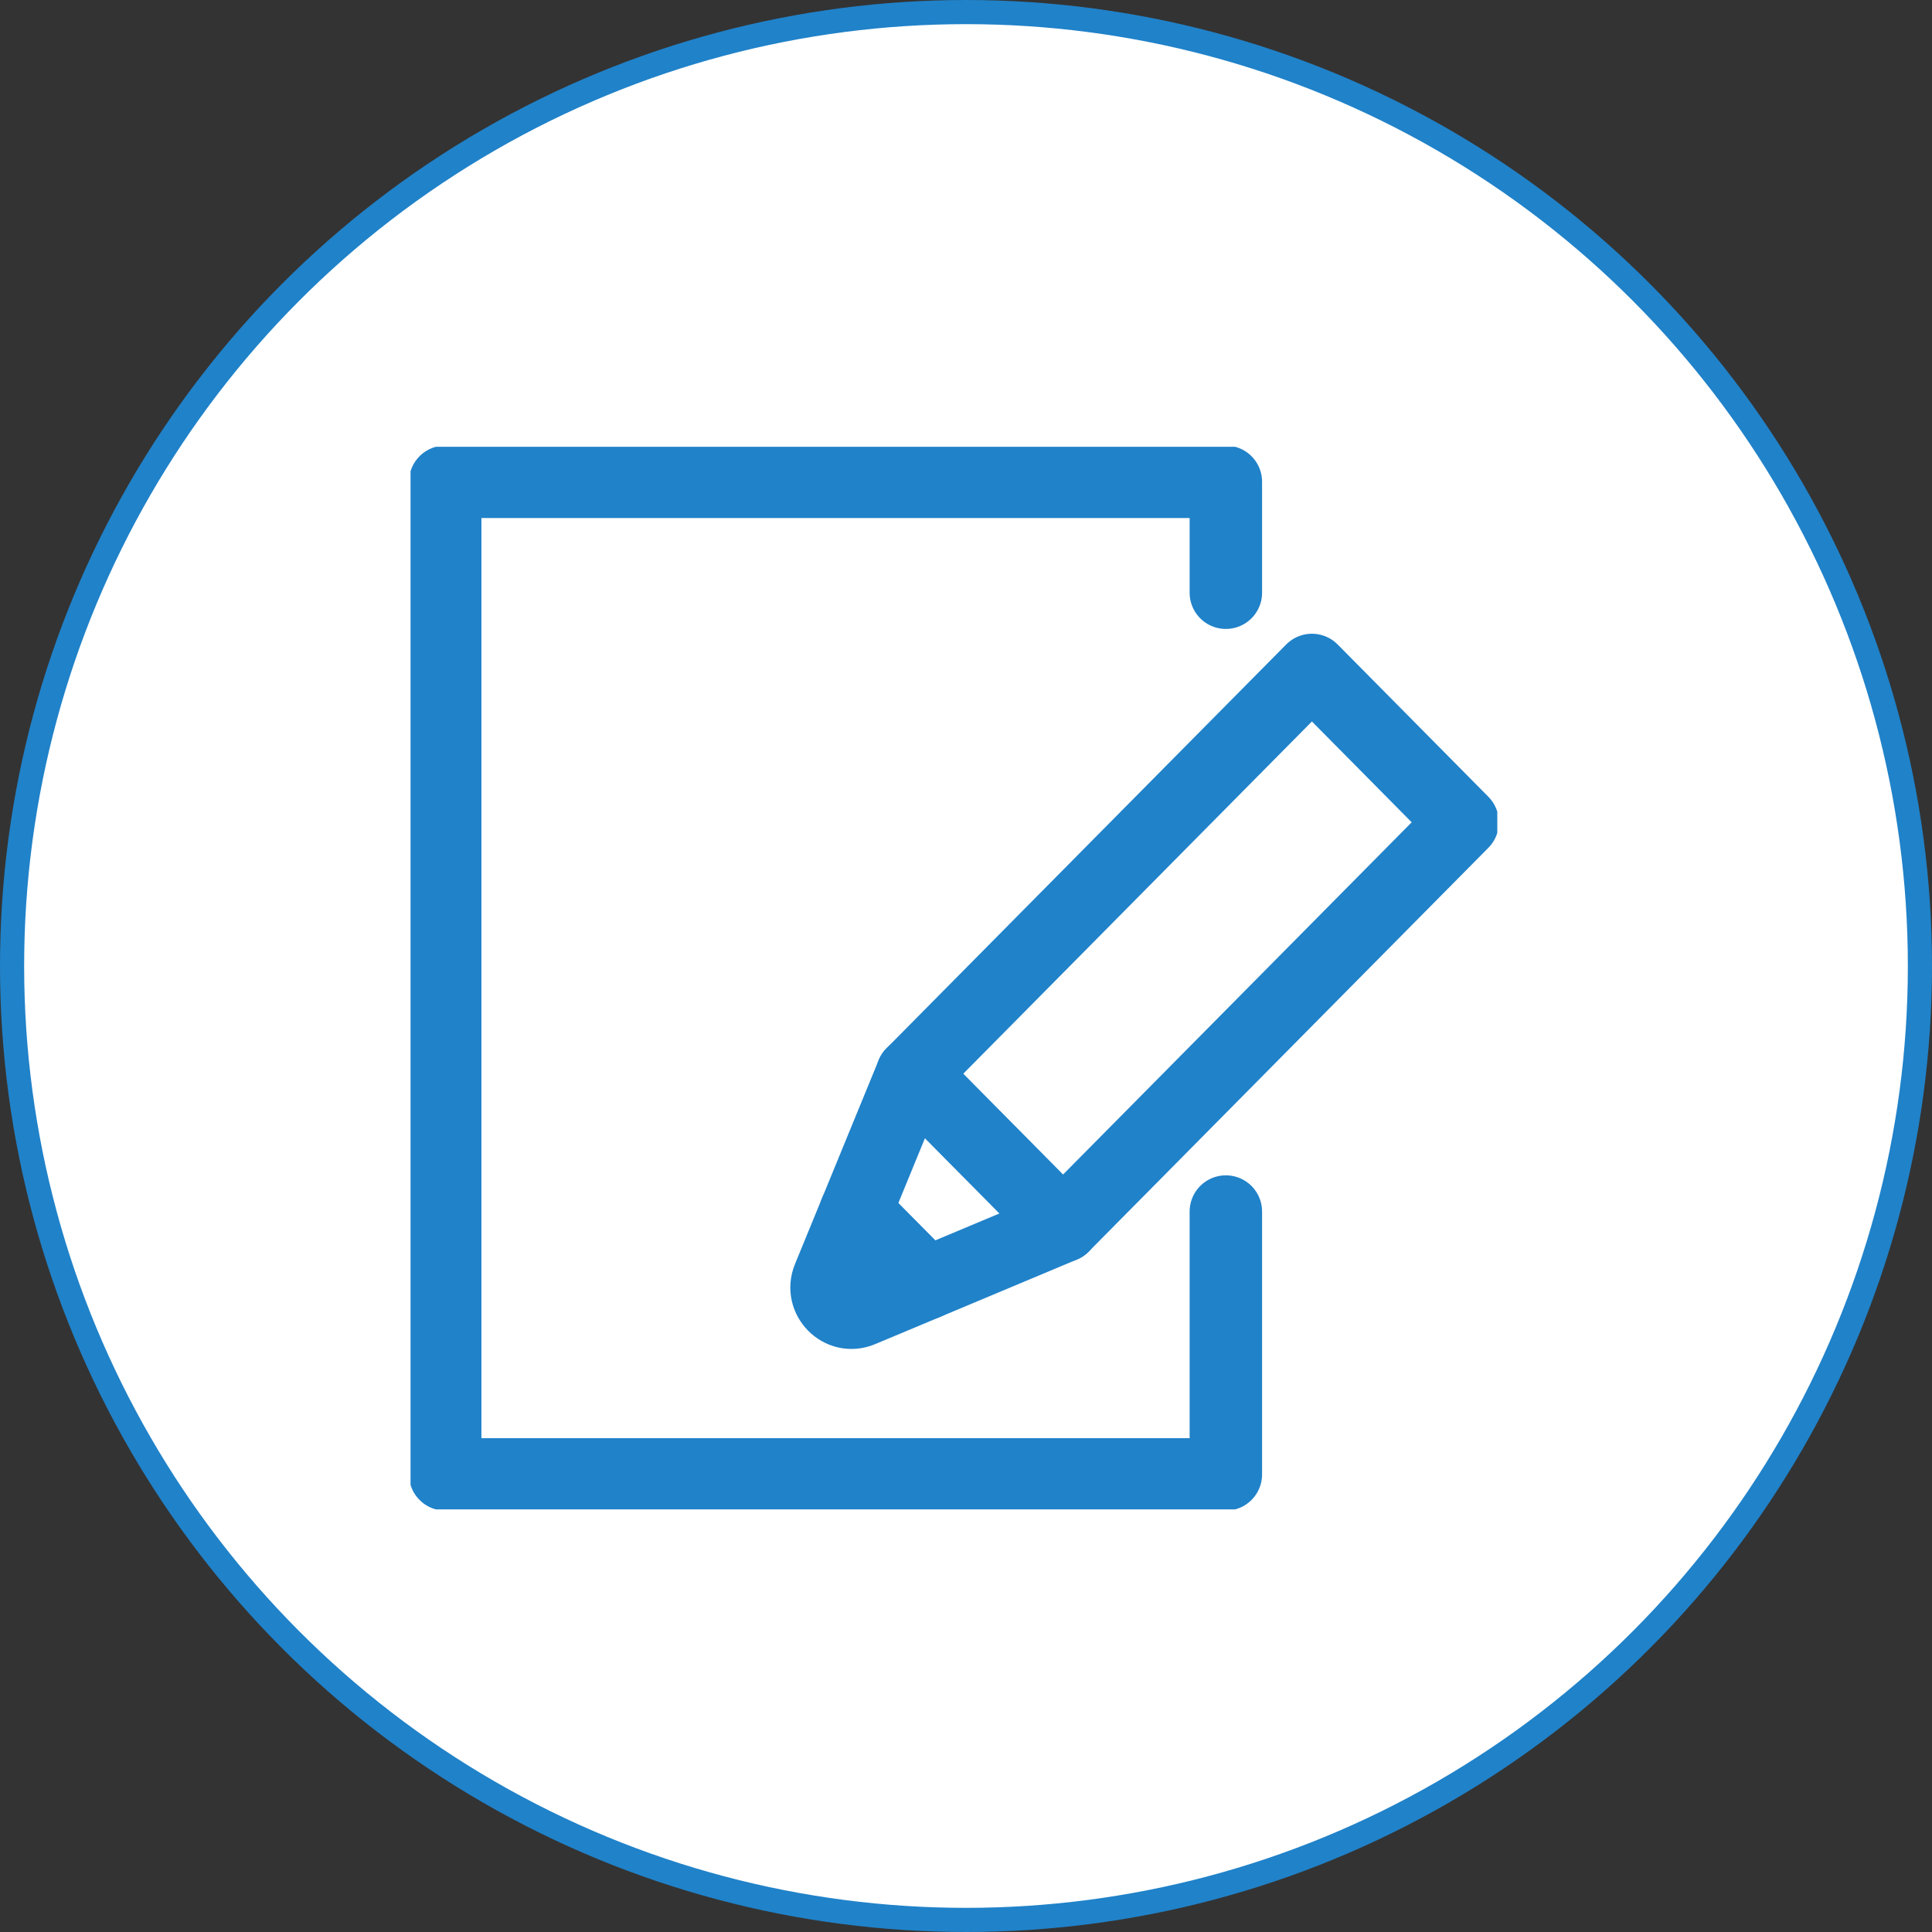
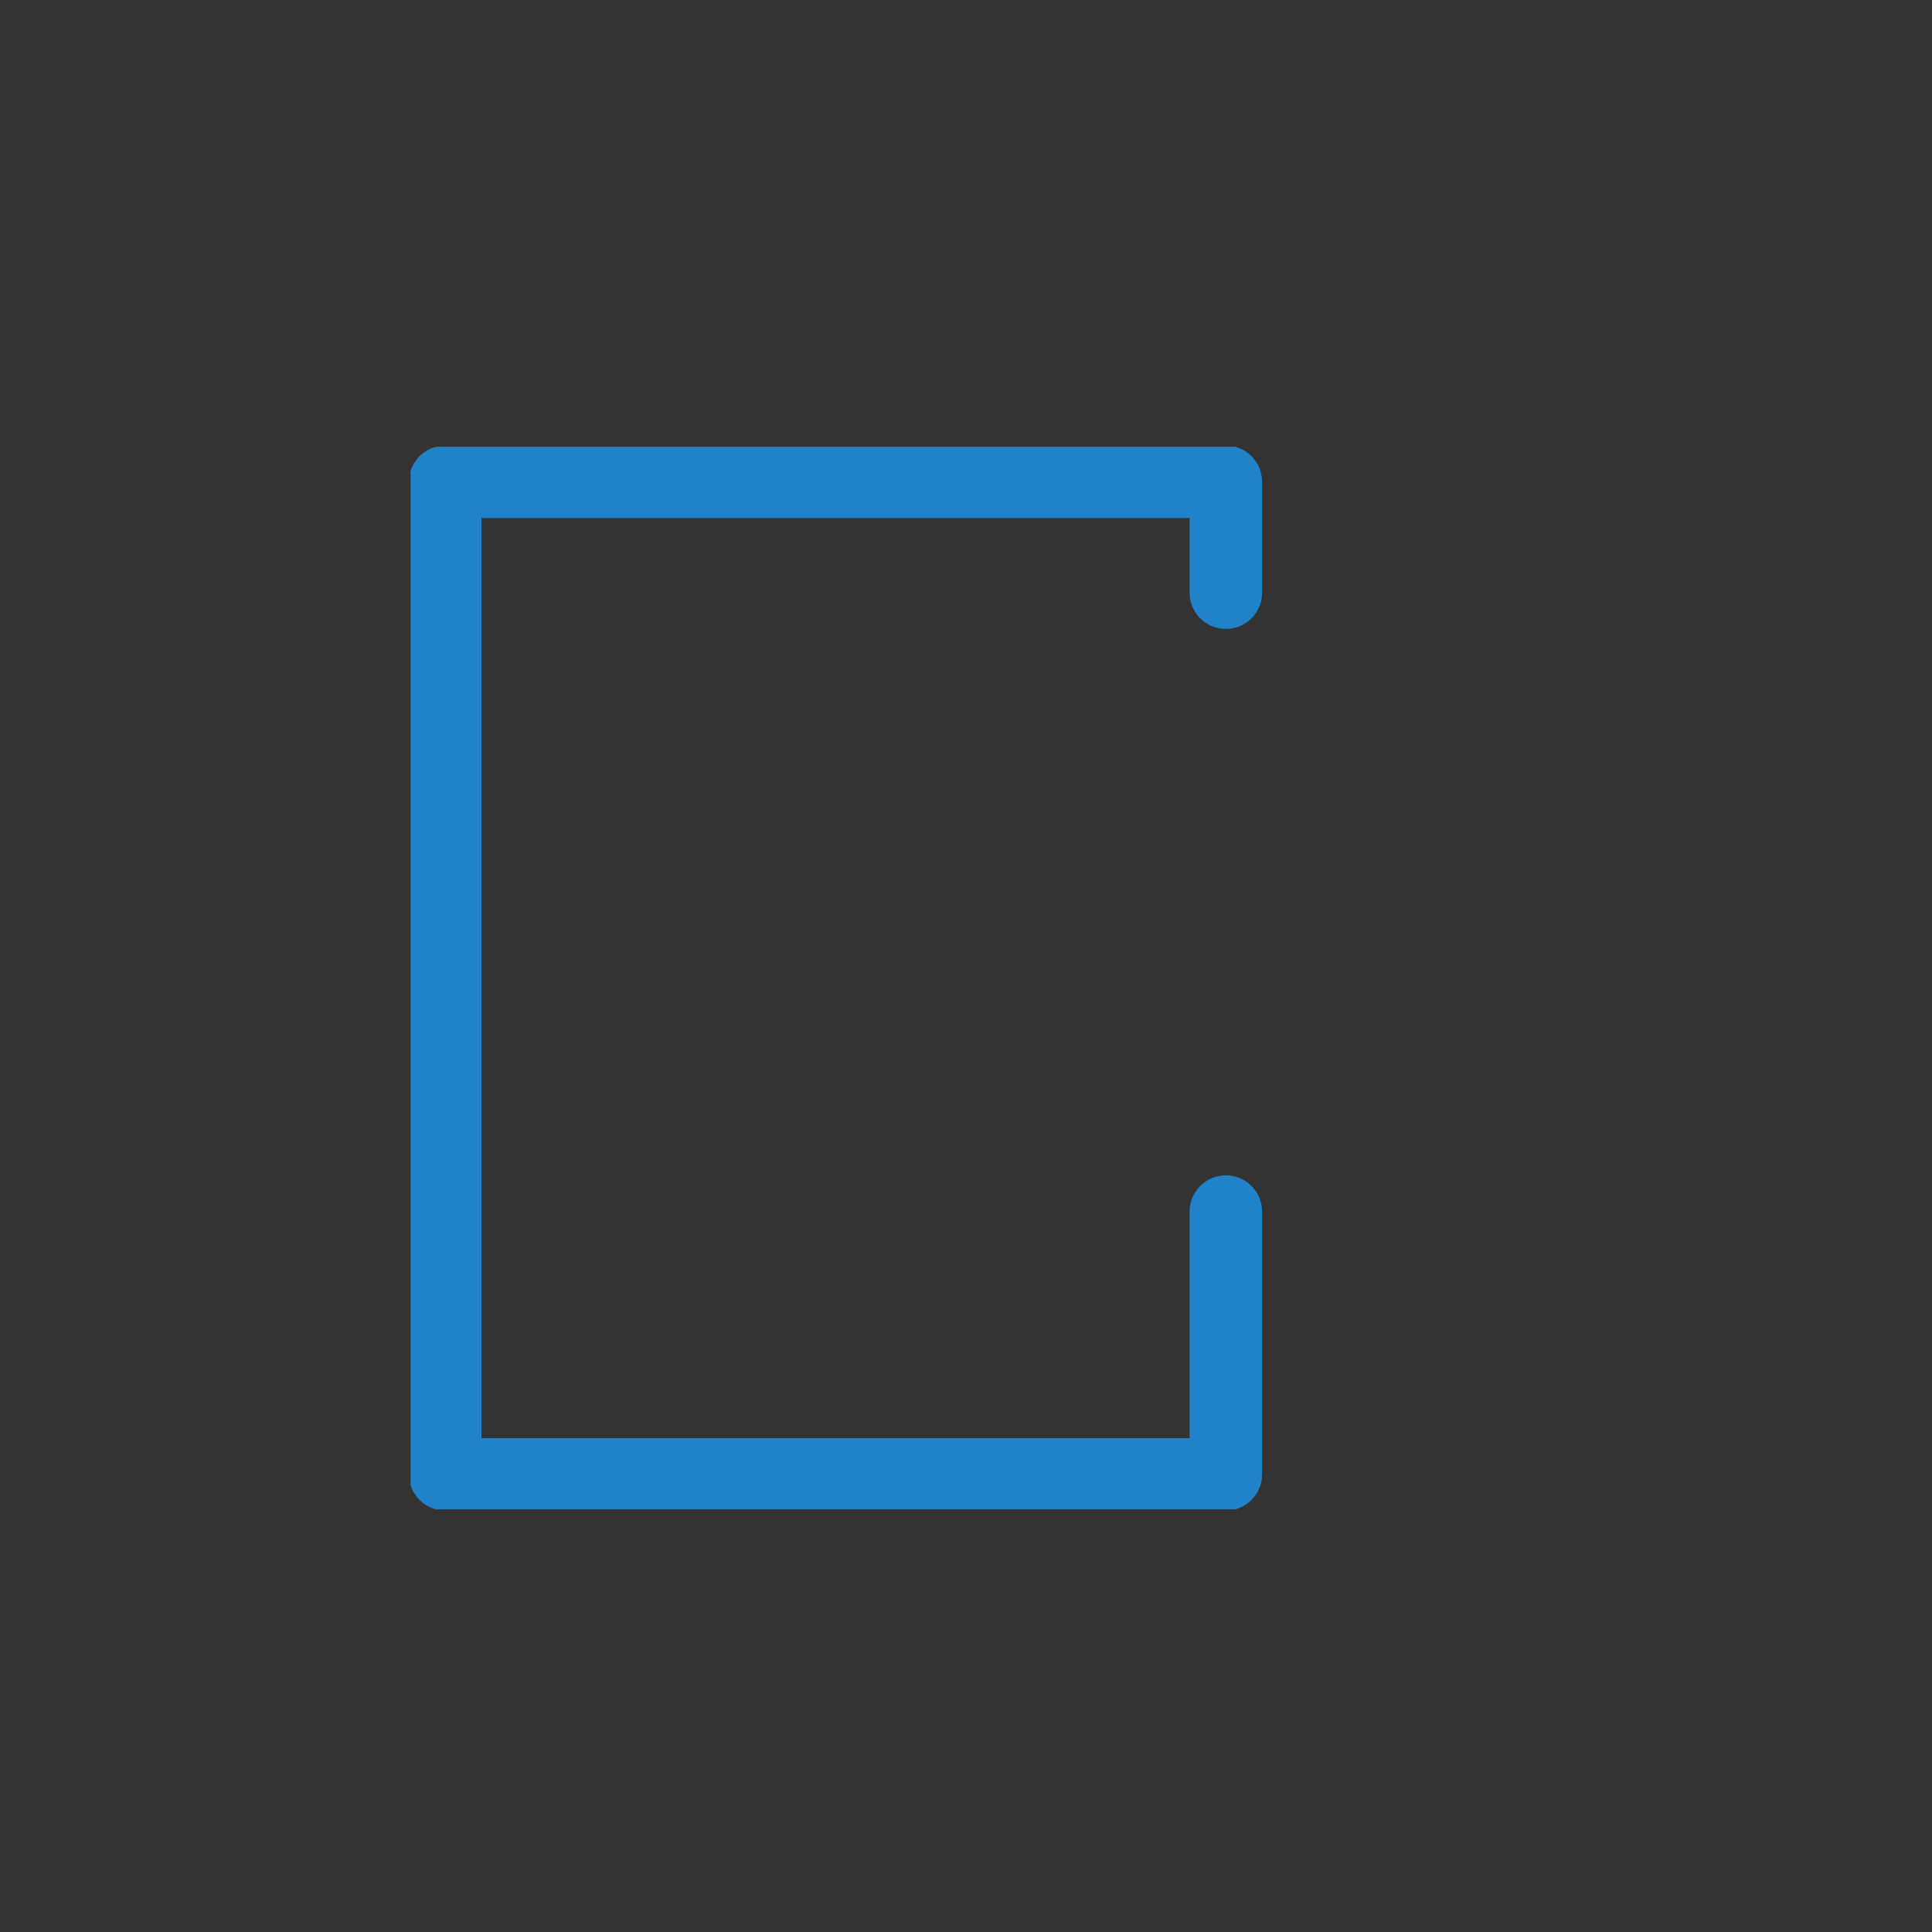
<svg xmlns="http://www.w3.org/2000/svg" width="80" height="80" fill="none">
  <rect width="100%" height="100%" fill="#333333" stroke="none" />
-   <circle cx="40" cy="40" r="39.5" fill="#fff" stroke="#2082C9" />
  <g stroke="#2082C9" stroke-linecap="round" stroke-linejoin="round" stroke-width="3" clip-path="url(#a)">
    <path d="M50.76 50.168v10.883H18.435V19.95H50.76v4.593" />
-     <path d="m60.565 34.049-6.241-6.307-16.55 16.721 6.242 6.307z" />
-     <path fill="#2082C9" d="m38.373 53.137-2.716 1.138c-.85.356-1.703-.506-1.35-1.365l1.126-2.744 2.938 2.969z" />
-     <path d="m44.017 50.77-5.644 2.367-2.94-2.969 2.34-5.705z" />
  </g>
  <defs>
    <clipPath id="a">
      <path fill="#fff" d="M17 18.5h45v44H17z" />
    </clipPath>
  </defs>
</svg>